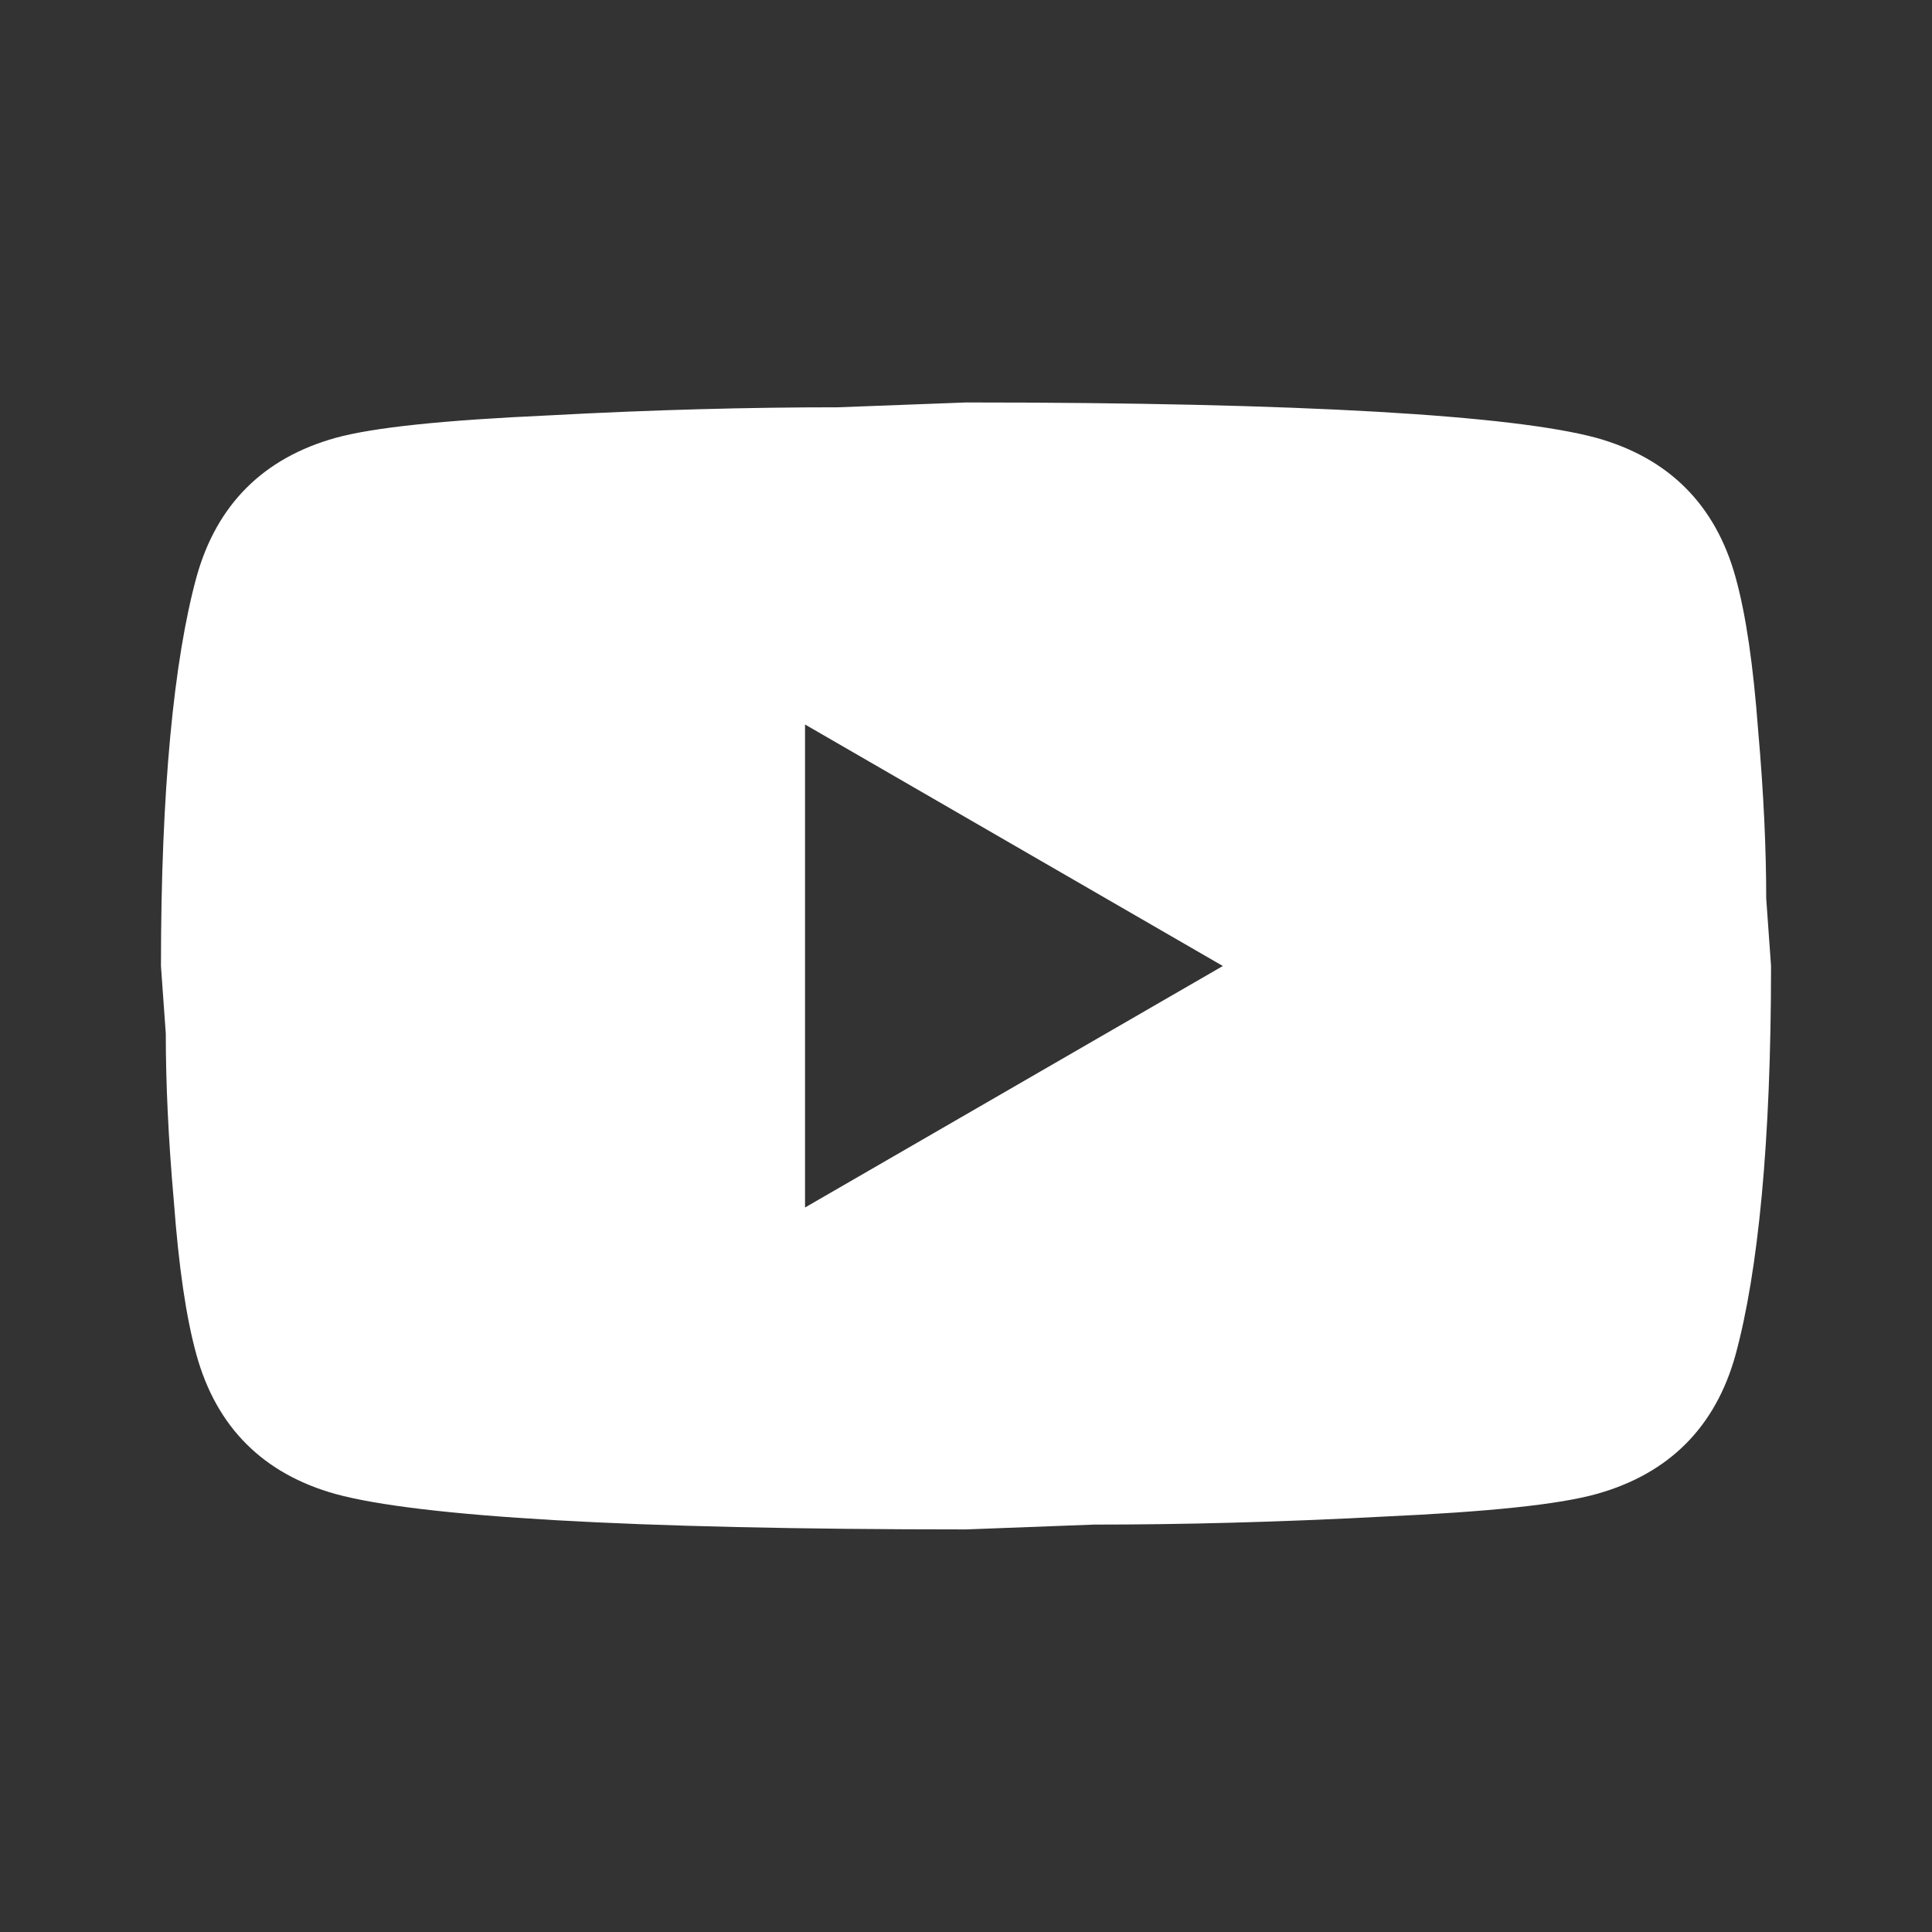
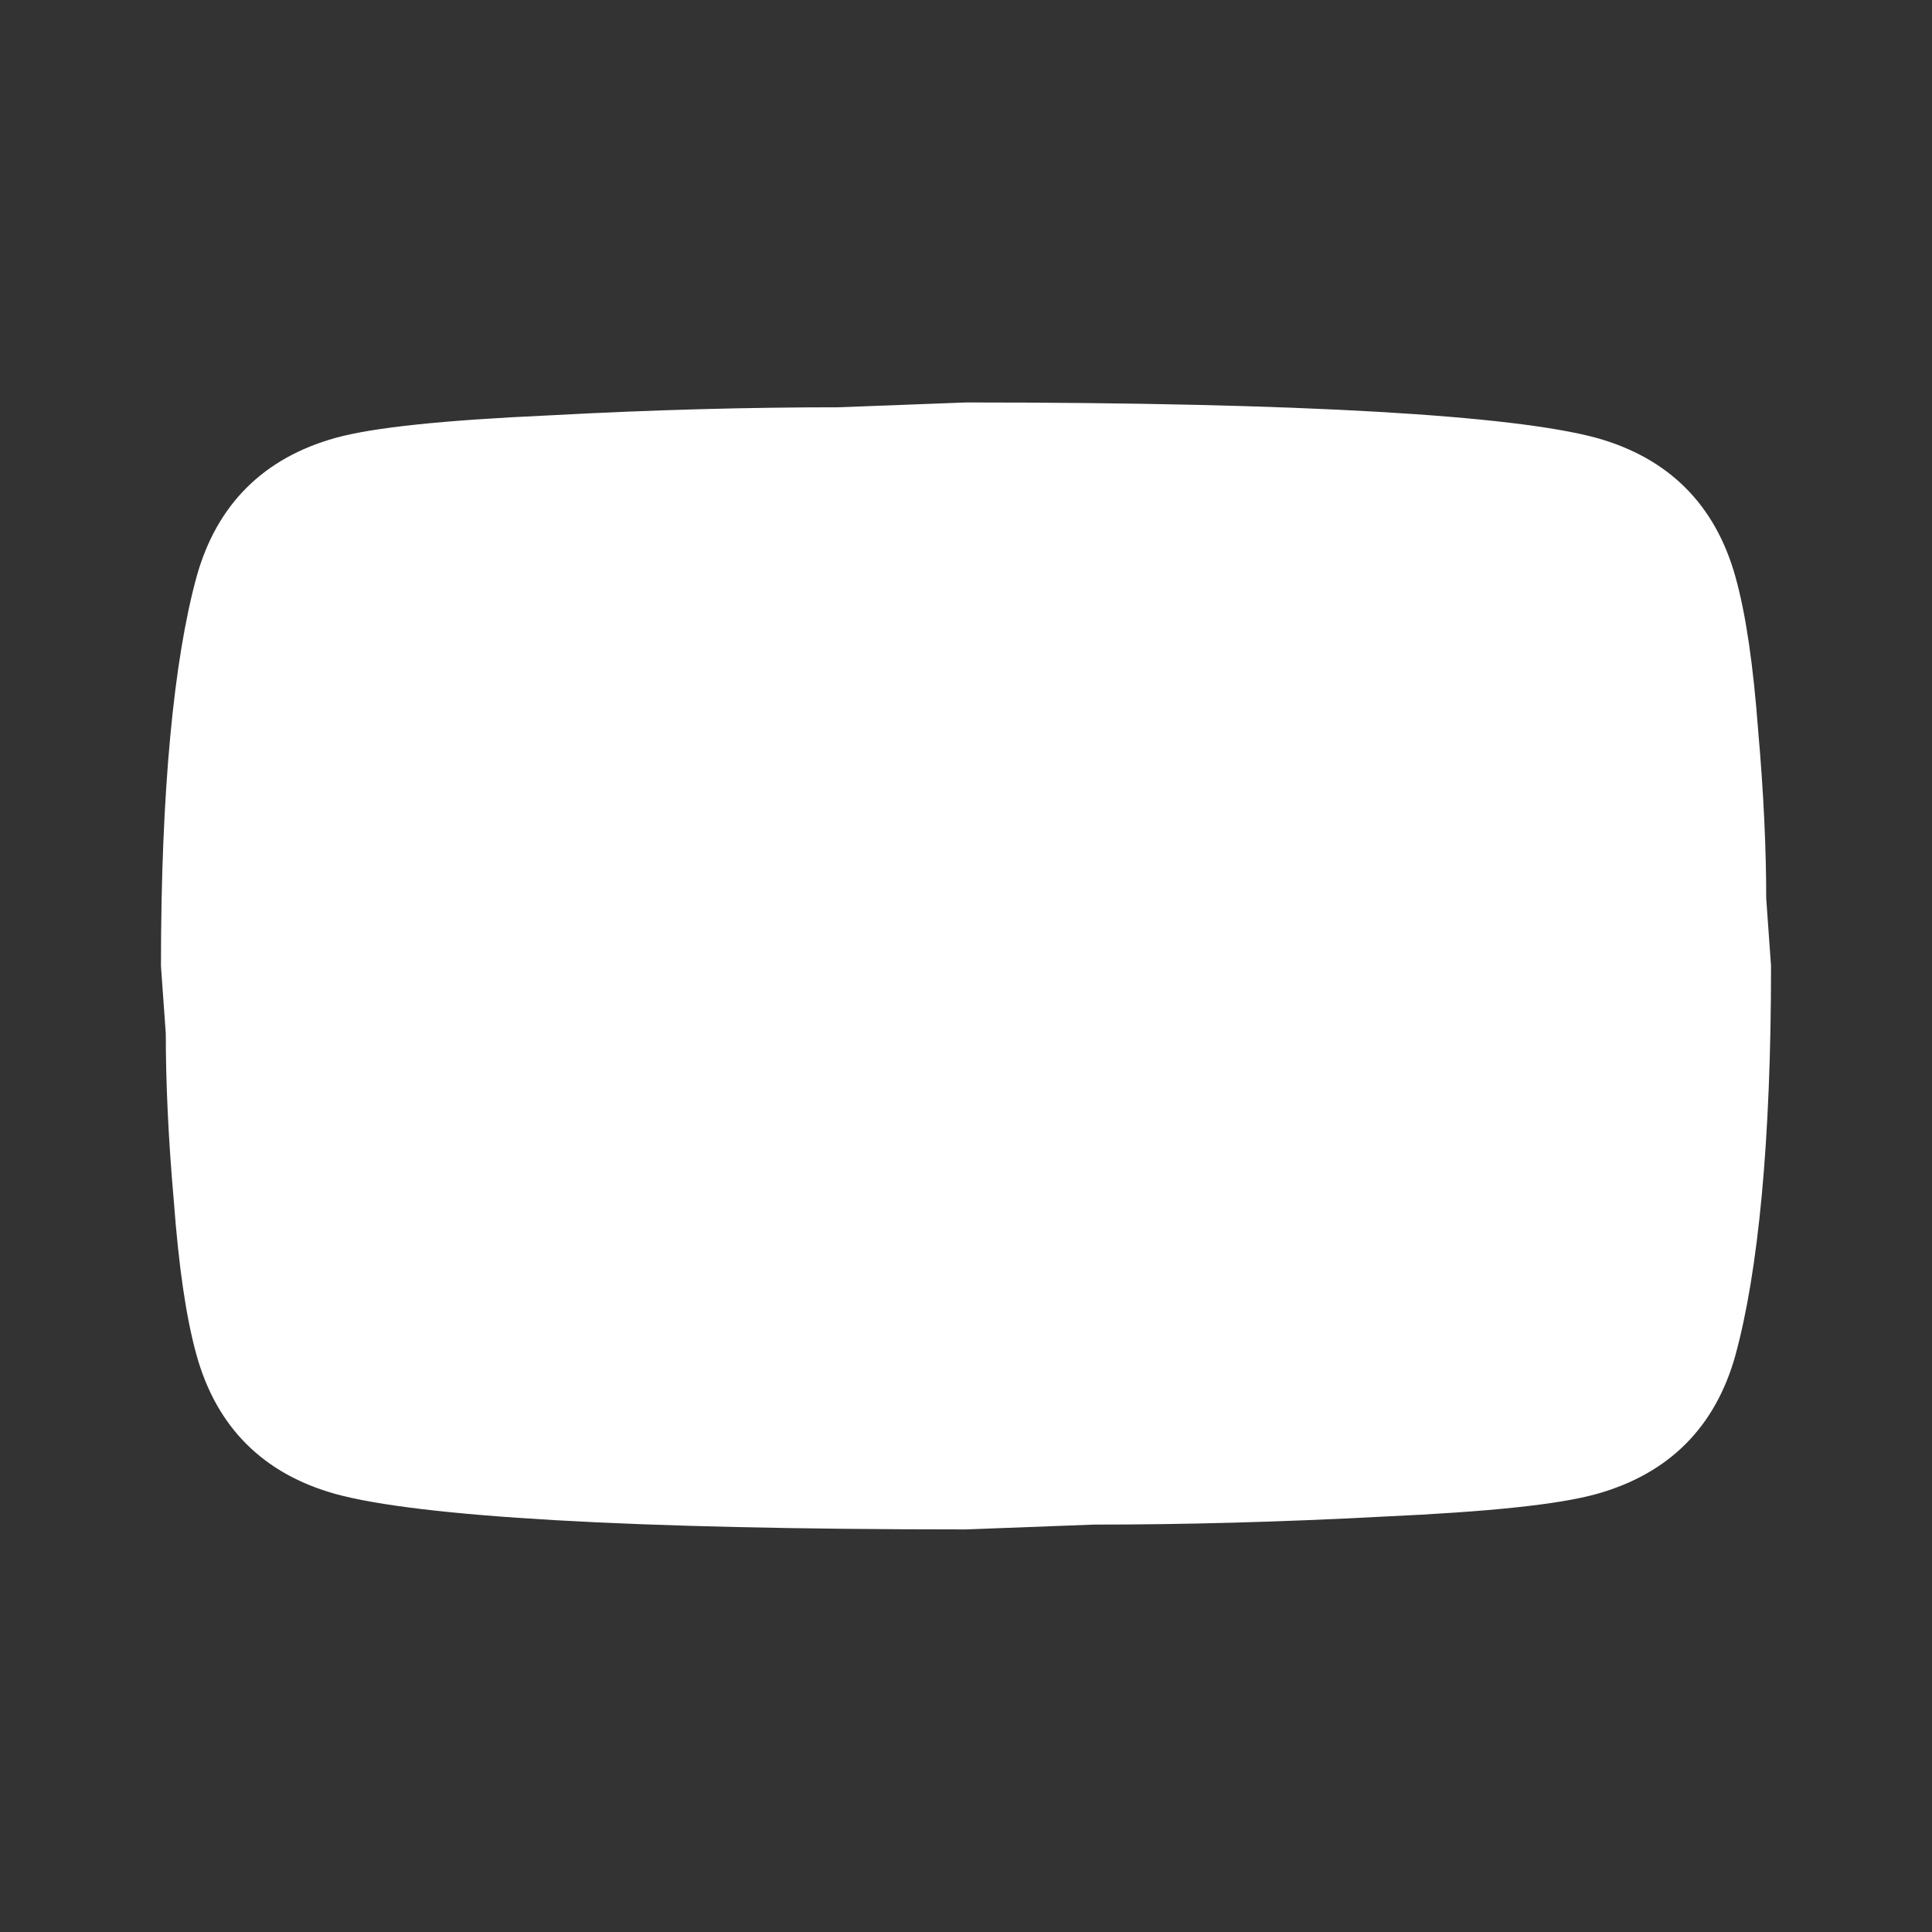
<svg xmlns="http://www.w3.org/2000/svg" width="16" height="16" viewBox="0 0 16 16" fill="none">
  <rect x="0" y="0" width="16" height="16" fill="#333333" stroke="none" />
-   <path d="M6.667 10L10.127 8L6.667 6V10ZM14.373 4.78C14.46 5.093 14.52 5.513 14.56 6.046C14.607 6.58 14.627 7.04 14.627 7.44L14.667 8C14.667 9.46 14.56 10.533 14.373 11.22C14.207 11.82 13.82 12.206 13.22 12.373C12.907 12.46 12.333 12.52 11.453 12.56C10.587 12.606 9.793 12.626 9.06 12.626L8 12.666C5.207 12.666 3.467 12.56 2.78 12.373C2.18 12.206 1.793 11.82 1.627 11.22C1.54 10.906 1.48 10.486 1.44 9.953C1.393 9.42 1.373 8.96 1.373 8.56L1.333 8C1.333 6.54 1.44 5.466 1.627 4.78C1.793 4.18 2.18 3.793 2.78 3.626C3.093 3.54 3.667 3.48 4.547 3.44C5.413 3.393 6.207 3.373 6.94 3.373L8 3.333C10.793 3.333 12.533 3.44 13.22 3.626C13.82 3.793 14.207 4.18 14.373 4.78Z" fill="white" />
+   <path d="M6.667 10L6.667 6V10ZM14.373 4.78C14.46 5.093 14.52 5.513 14.56 6.046C14.607 6.58 14.627 7.04 14.627 7.44L14.667 8C14.667 9.46 14.56 10.533 14.373 11.22C14.207 11.82 13.82 12.206 13.22 12.373C12.907 12.46 12.333 12.52 11.453 12.56C10.587 12.606 9.793 12.626 9.06 12.626L8 12.666C5.207 12.666 3.467 12.56 2.78 12.373C2.18 12.206 1.793 11.82 1.627 11.22C1.54 10.906 1.48 10.486 1.44 9.953C1.393 9.42 1.373 8.96 1.373 8.56L1.333 8C1.333 6.54 1.44 5.466 1.627 4.78C1.793 4.18 2.18 3.793 2.78 3.626C3.093 3.54 3.667 3.48 4.547 3.44C5.413 3.393 6.207 3.373 6.94 3.373L8 3.333C10.793 3.333 12.533 3.44 13.22 3.626C13.82 3.793 14.207 4.18 14.373 4.78Z" fill="white" />
</svg>